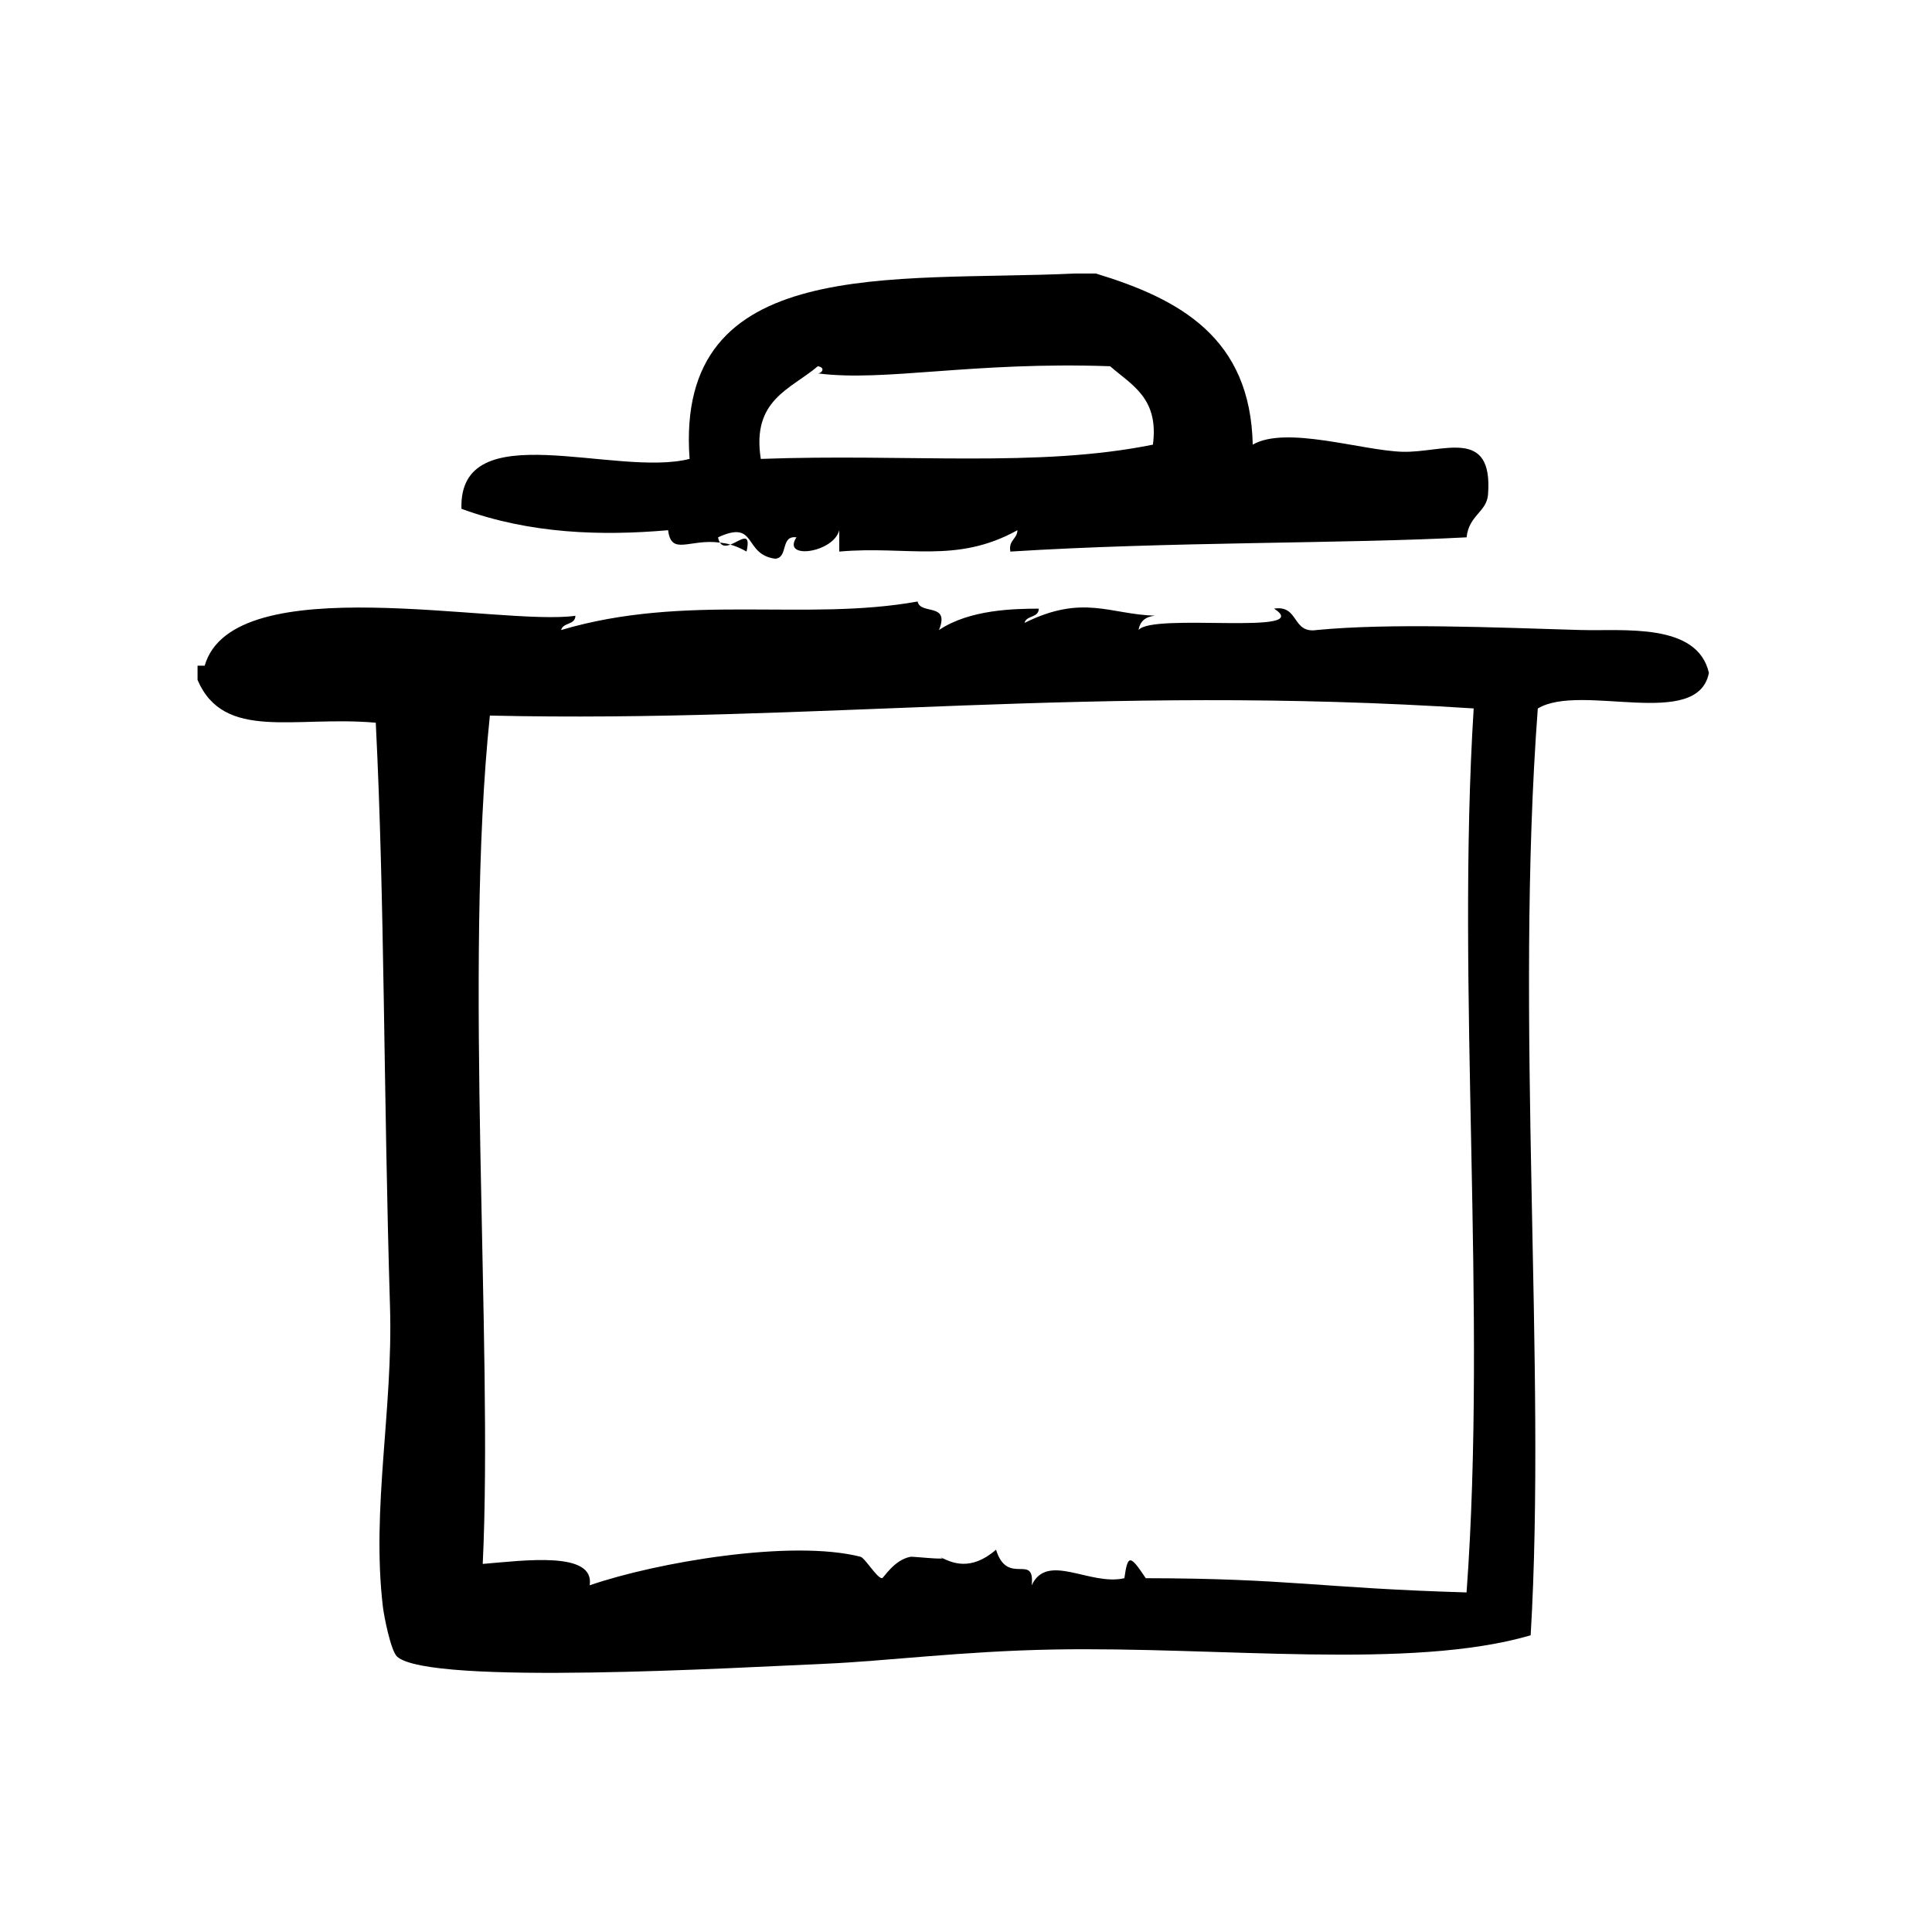
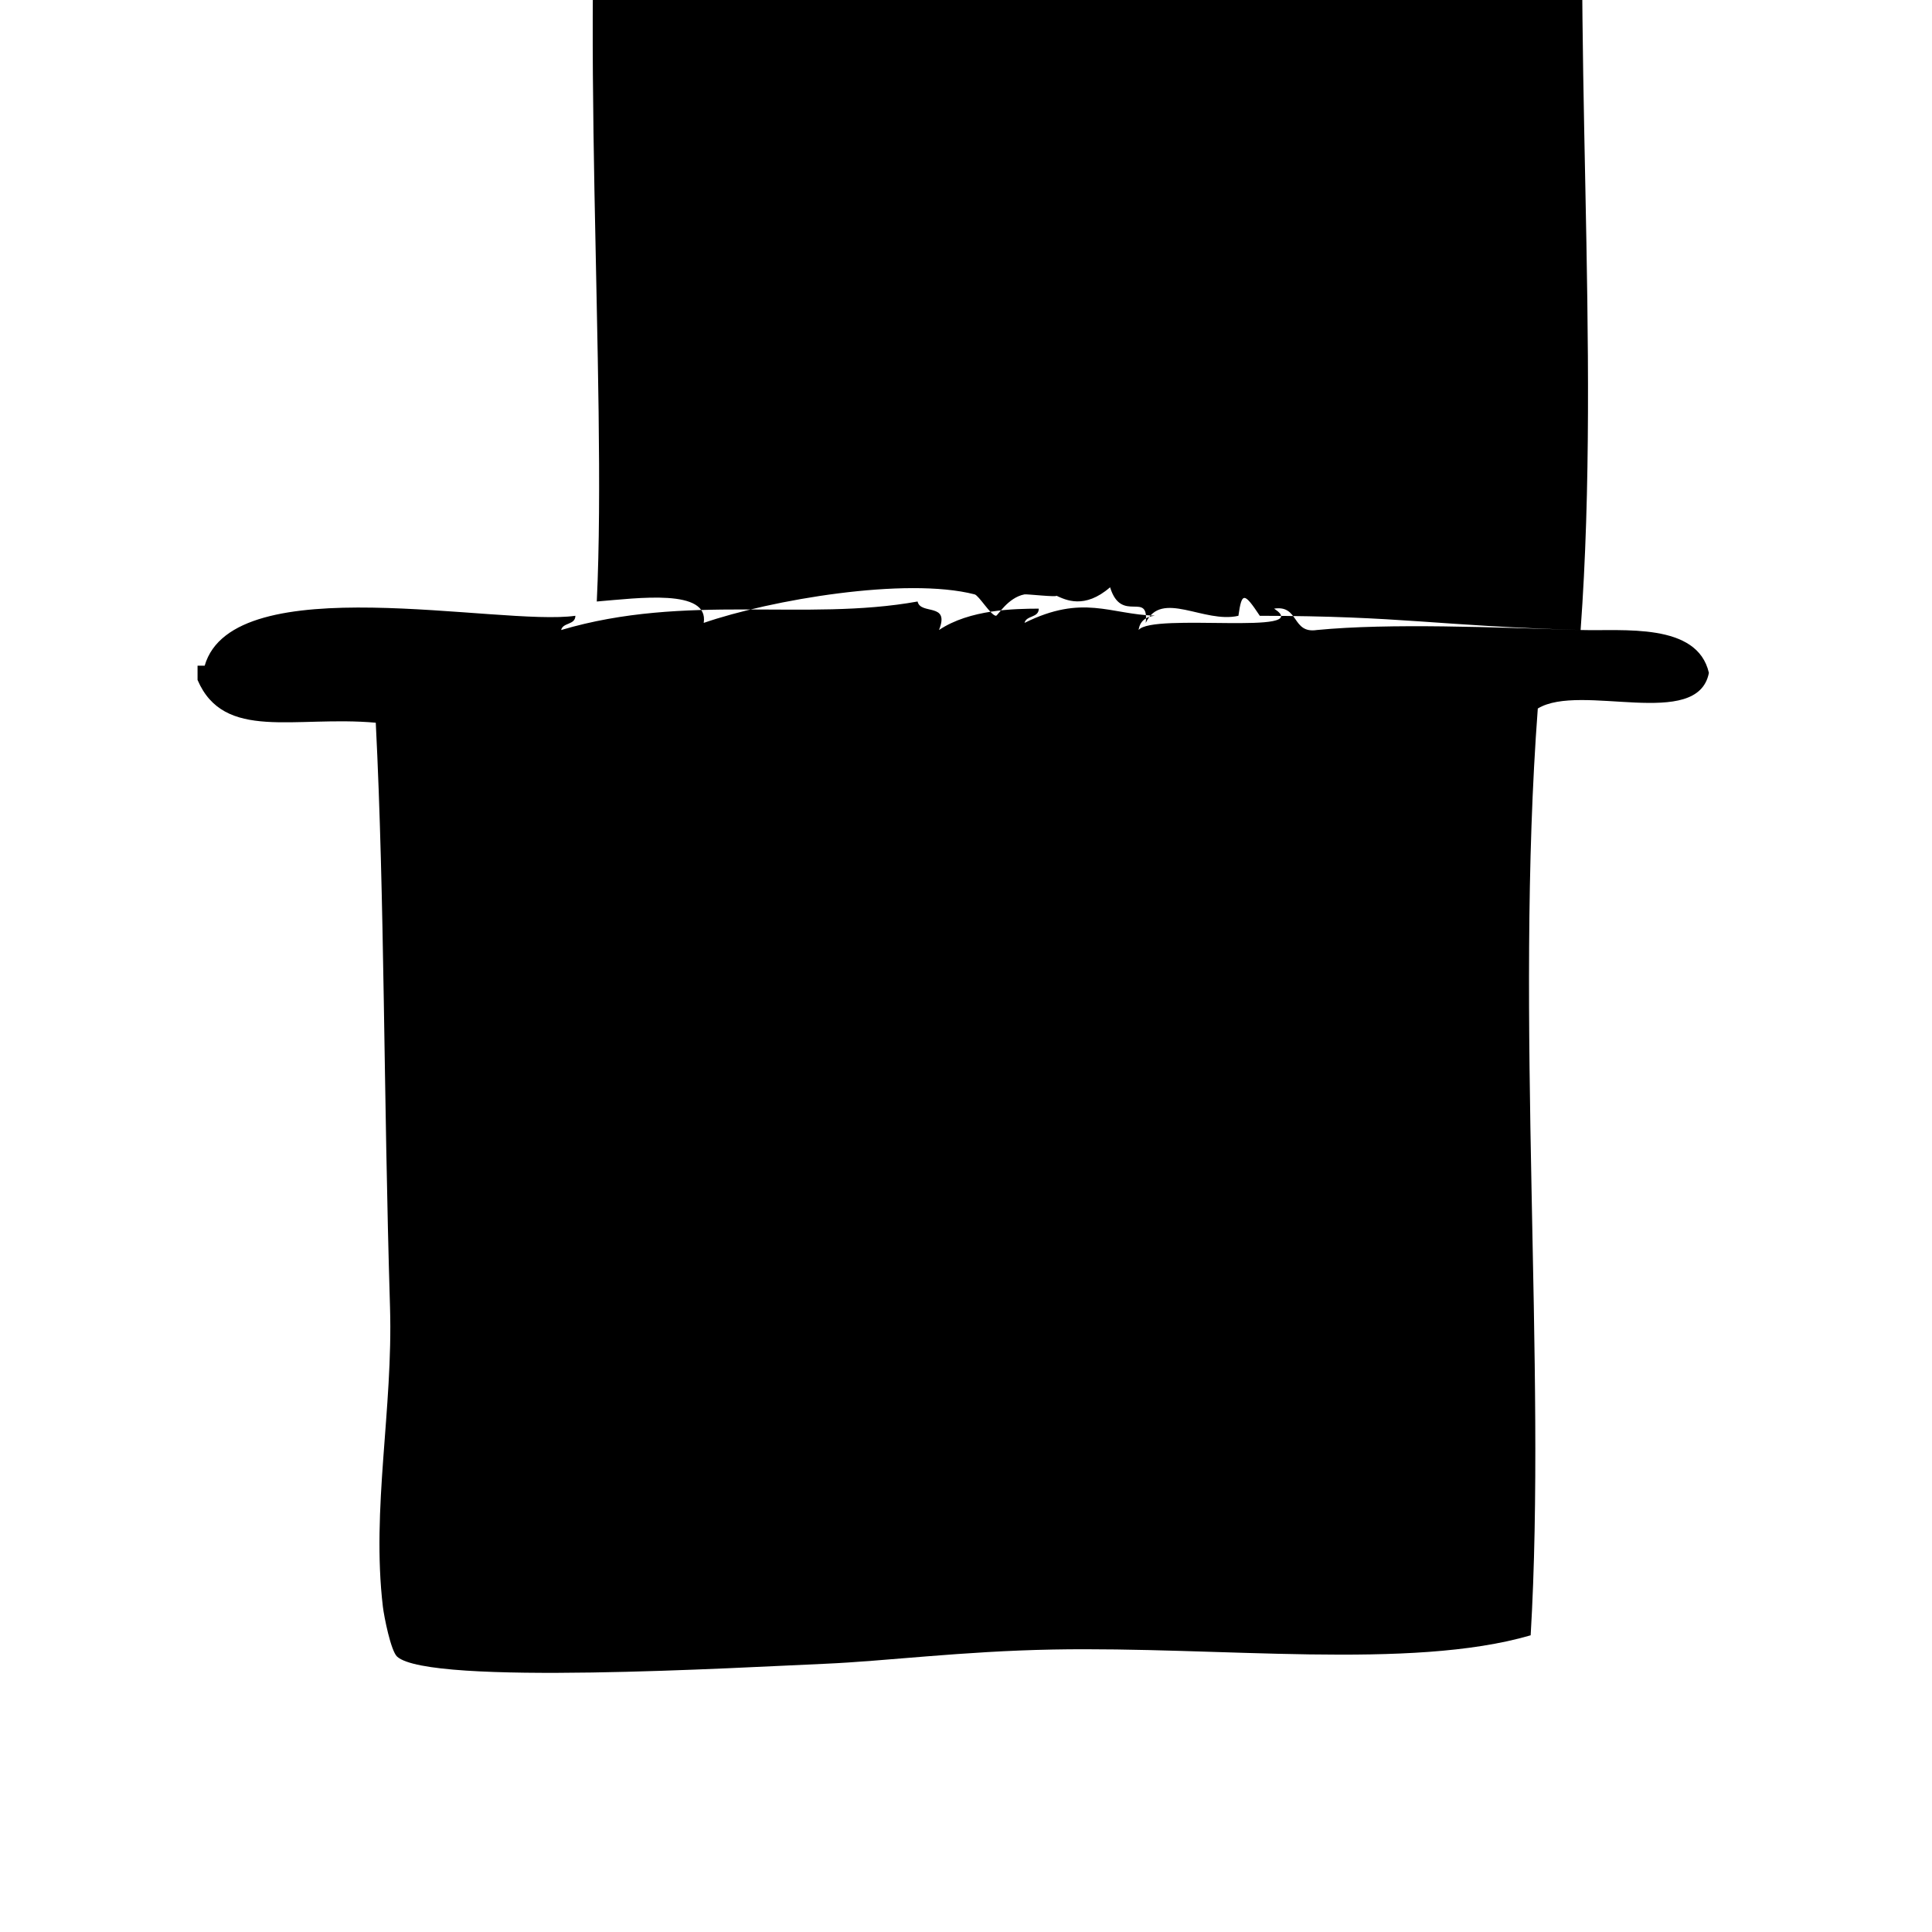
<svg xmlns="http://www.w3.org/2000/svg" fill="#000000" width="800px" height="800px" version="1.1" viewBox="144 144 512 512">
  <g>
    <path d="m337.57 288.32c-0.984-0.301-1.875-0.41-2.777-0.527 0.637 1.016 1.668 0.953 2.777 0.527z" />
-     <path d="m337.57 288.32c1.355 0.41 2.777 0.992 4.273 1.844 1.266-5.652-1.668-2.84-4.273-1.844z" />
-     <path d="m321.06 284.51c0.82 6.894 5.707 2.195 13.738 3.289-0.211-0.348-0.402-0.77-0.504-1.402 10.453-4.824 6.59 4.512 15.113 5.668 3.574-0.211 1.316-6.242 5.668-5.668-4.031 6.023 9.816 4.141 11.336-1.891v5.668c17.879-1.613 30.953 3.363 47.23-5.668-0.102 2.418-2.426 2.613-1.883 5.668 42.203-2.668 88.488-2.039 120.91-3.777 0.59-5.871 5.312-6.684 5.676-11.336 1.379-18.074-11.926-11.02-22.68-11.336-10.777-0.316-30.859-7-39.676-1.891-0.605-28.355-19.34-38.59-41.555-45.344h-5.676c-48.129 2.25-106-5.234-102.01 49.121-19.547 5.016-61.246-12.129-60.457 13.227 18.301 6.711 37.312 7.191 54.773 5.672zm39.676-43.453c2.141 0.355 1.047 1.898 0 1.891 17.648 2.305 40.84-3.172 77.461-1.891 5.715 5 12.98 8.43 11.336 20.781-30.551 6.18-64.922 2.348-103.91 3.777-2.496-15.719 7.973-18.465 15.113-24.559z" />
    <path d="m393.74 556.92c-0.031-0.078-0.25-0.18-0.891-0.355 0.234 0.059 0.535 0.191 0.891 0.355z" />
-     <path d="m562.88 310.96c-23.082-0.684-50.469-1.875-69.902 0-6.691 1.023-4.644-6.691-11.328-5.668 11.25 7.305-32.273 1.008-35.906 5.668 0.332-2.379 1.891-3.519 4.312-3.801-11.941-0.34-19.035-5.769-34.543 1.914 0.473-2.047 3.762-1.281 3.777-3.777-6.445 0.031-18.277 0.188-26.449 5.668 2.984-7.391-4.902-3.914-5.668-7.559-29.699 5.359-61.379-2.258-94.465 7.559 0.465-2.055 3.754-1.281 3.777-3.777-19.965 2.859-90.672-13.02-98.242 13.227h-1.891v3.777c7.031 16.359 25.758 9.422 47.23 11.336 2.371 46.918 2.039 97.457 3.777 154.92 0.82 26.938-4.961 53.418-1.891 79.352 0.316 2.637 2.109 11.715 3.777 13.227 8.59 7.762 91.301 2.824 113.36 1.891 16.074-0.691 36.25-3.328 60.457-3.777 44.09-0.82 94.785 5.519 126.58-3.769 4.234-71.078-4.266-163.49 1.891-245.61 11.344-6.91 42.375 5.848 45.344-9.445-3.074-13.445-22.824-11.027-33.996-11.359zm-30.223 255.05c-38.785-1.141-46.871-3.715-85.02-3.769-4.188-6.305-4.769-6.305-5.668 0-9.117 2.125-20.445-7-24.562 1.883 0.93-8.77-6.43 0.402-9.445-9.438-6.793 5.894-11.824 3.328-14.227 2.234 0.195 0.441-7.887-0.465-8.445-0.355-4.426 0.836-7.109 5.684-7.559 5.676-1.34-0.031-4.519-5.375-5.668-5.676-18.215-4.684-54.113 1.449-71.793 7.559 1.434-9.164-17.438-6.559-28.34-5.668 2.777-57.859-5.07-158.23 1.891-224.82 86.734 1.969 159.9-8.438 260.72-1.891-4.648 74.246 3.594 159.27-1.887 234.27z" />
+     <path d="m562.88 310.96c-23.082-0.684-50.469-1.875-69.902 0-6.691 1.023-4.644-6.691-11.328-5.668 11.25 7.305-32.273 1.008-35.906 5.668 0.332-2.379 1.891-3.519 4.312-3.801-11.941-0.34-19.035-5.769-34.543 1.914 0.473-2.047 3.762-1.281 3.777-3.777-6.445 0.031-18.277 0.188-26.449 5.668 2.984-7.391-4.902-3.914-5.668-7.559-29.699 5.359-61.379-2.258-94.465 7.559 0.465-2.055 3.754-1.281 3.777-3.777-19.965 2.859-90.672-13.02-98.242 13.227h-1.891v3.777c7.031 16.359 25.758 9.422 47.23 11.336 2.371 46.918 2.039 97.457 3.777 154.92 0.82 26.938-4.961 53.418-1.891 79.352 0.316 2.637 2.109 11.715 3.777 13.227 8.59 7.762 91.301 2.824 113.36 1.891 16.074-0.691 36.25-3.328 60.457-3.777 44.09-0.82 94.785 5.519 126.58-3.769 4.234-71.078-4.266-163.49 1.891-245.61 11.344-6.91 42.375 5.848 45.344-9.445-3.074-13.445-22.824-11.027-33.996-11.359zc-38.785-1.141-46.871-3.715-85.02-3.769-4.188-6.305-4.769-6.305-5.668 0-9.117 2.125-20.445-7-24.562 1.883 0.93-8.77-6.43 0.402-9.445-9.438-6.793 5.894-11.824 3.328-14.227 2.234 0.195 0.441-7.887-0.465-8.445-0.355-4.426 0.836-7.109 5.684-7.559 5.676-1.34-0.031-4.519-5.375-5.668-5.676-18.215-4.684-54.113 1.449-71.793 7.559 1.434-9.164-17.438-6.559-28.34-5.668 2.777-57.859-5.07-158.23 1.891-224.82 86.734 1.969 159.9-8.438 260.72-1.891-4.648 74.246 3.594 159.27-1.887 234.27z" />
  </g>
</svg>